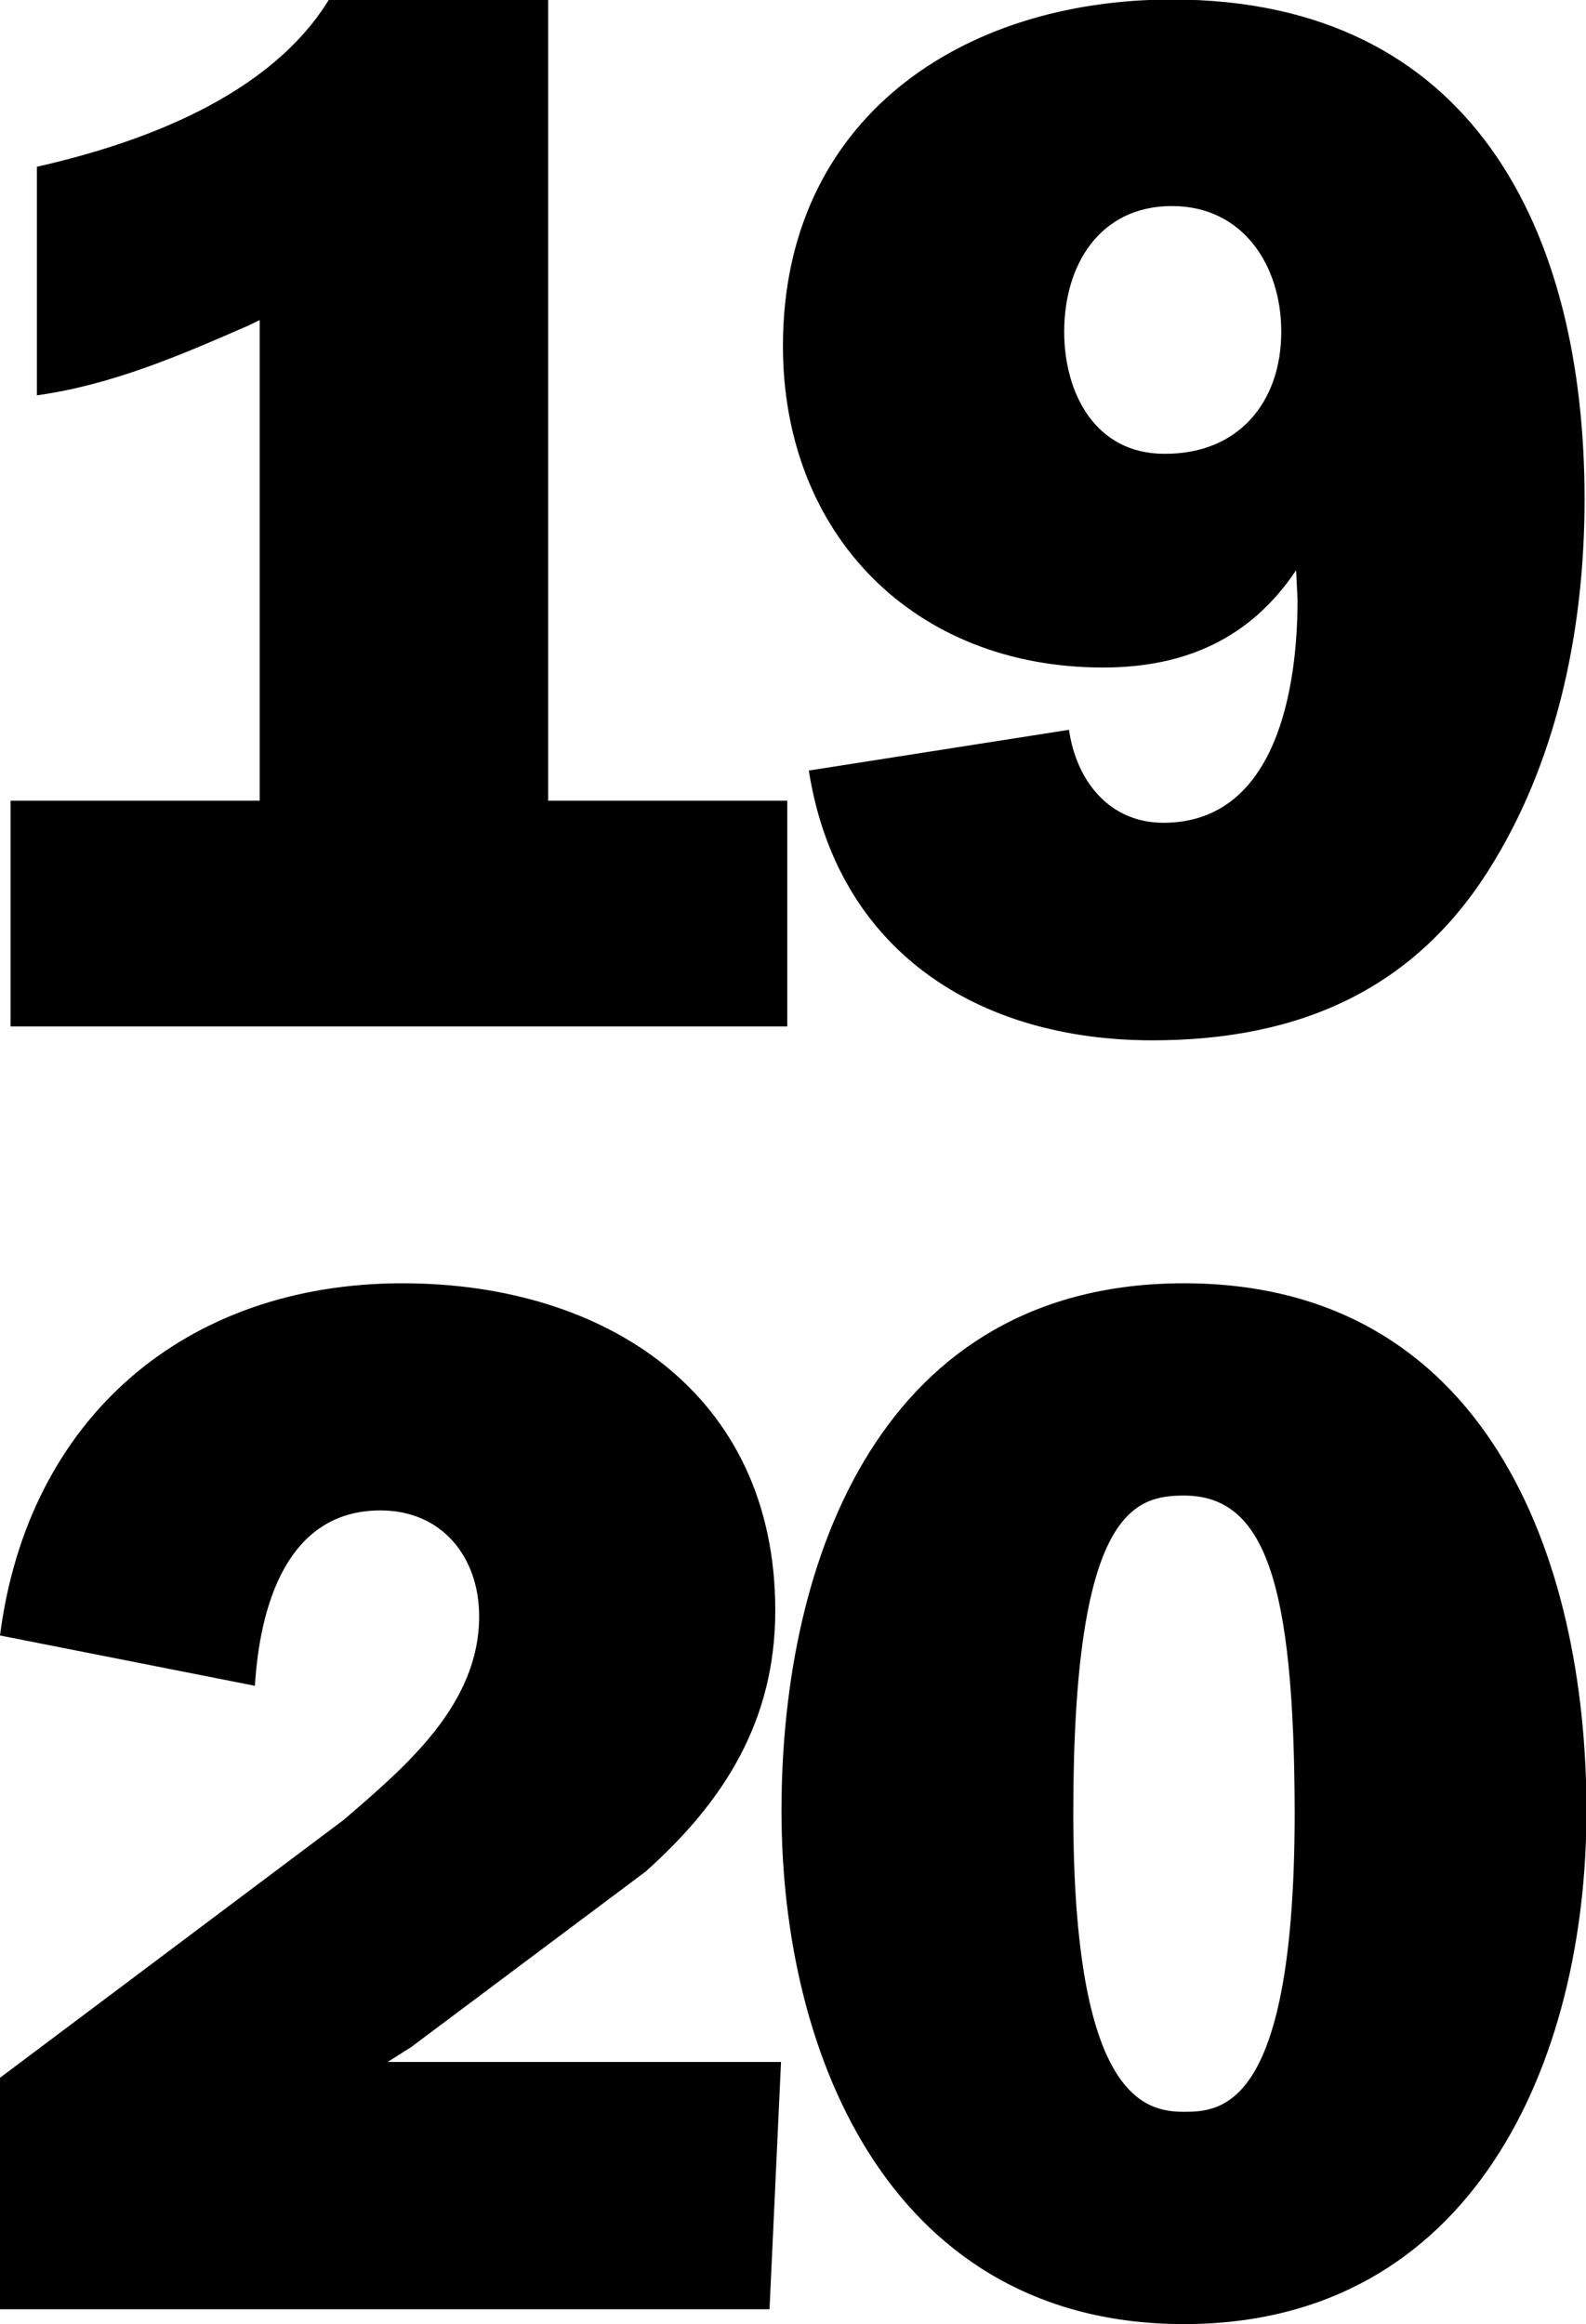
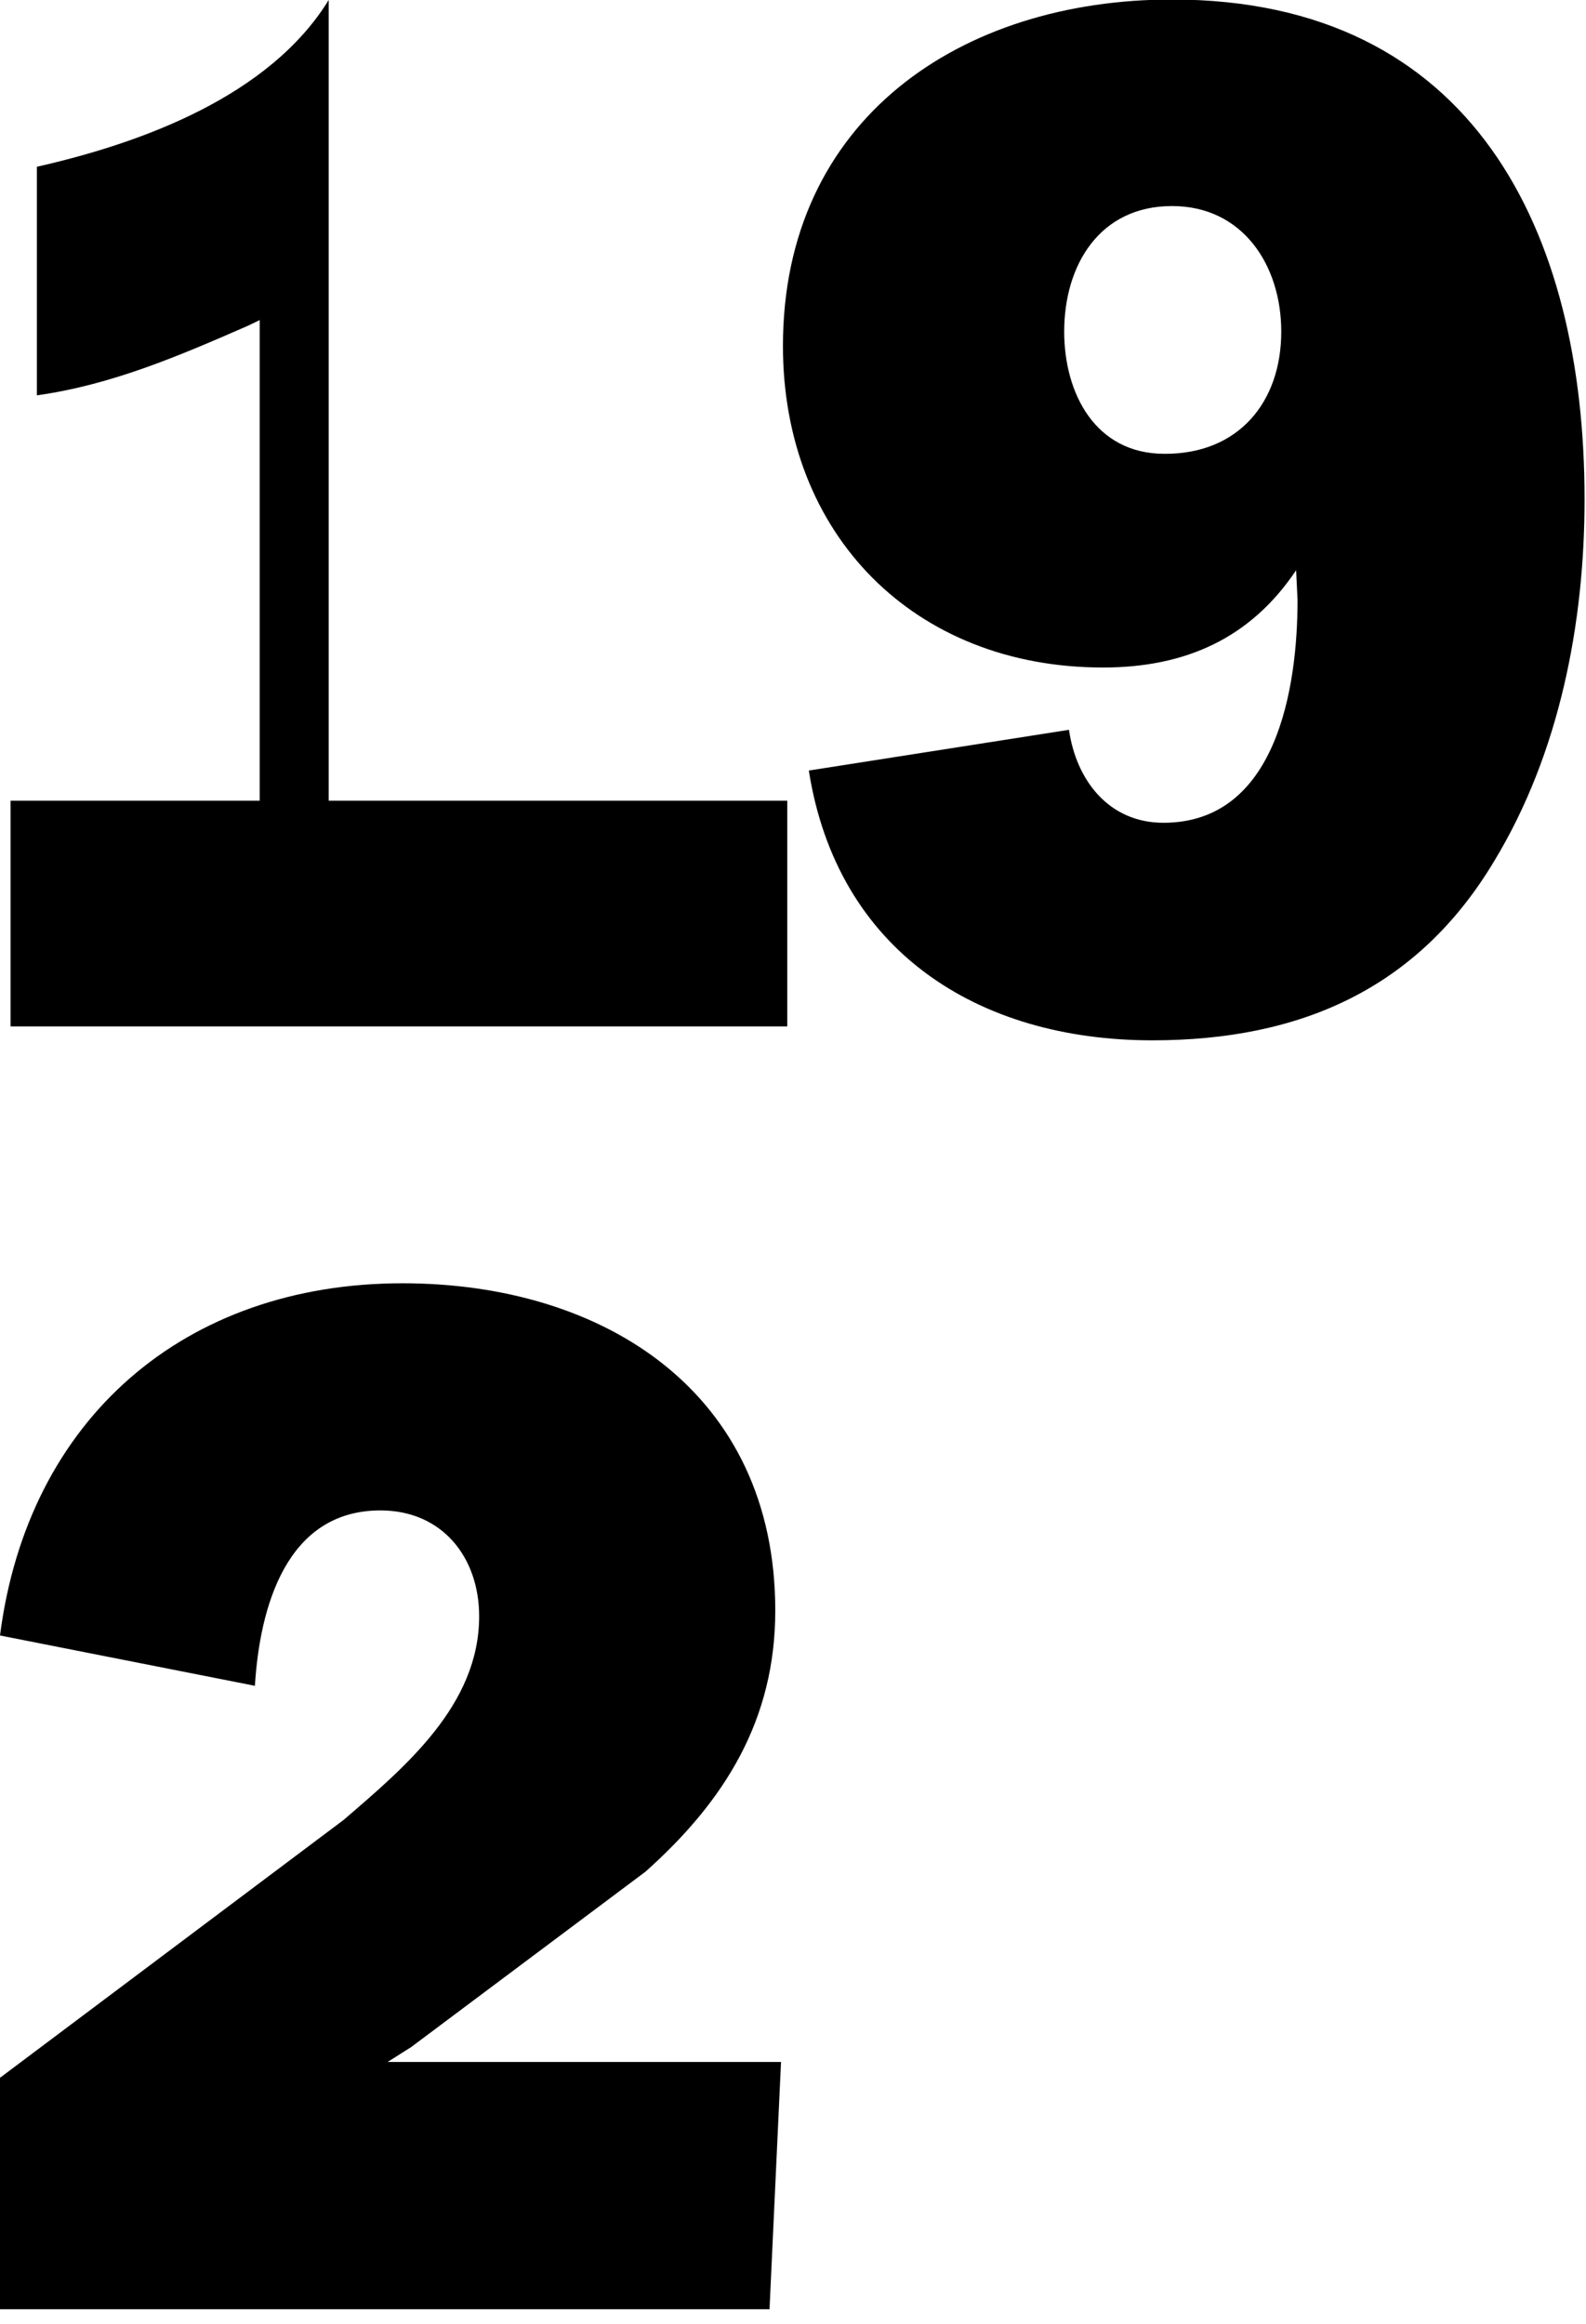
<svg xmlns="http://www.w3.org/2000/svg" version="1.1" id="Слой_1" x="0px" y="0px" viewBox="0 0 331 485" style="enable-background:new 0 0 331 485;" xml:space="preserve">
  <g>
-     <path d="M164.3,167.1v47.1H2.2v-47.1h52V66.8L51.7,68c-14.2,6.2-28.3,12.3-44,14.5V34.8C29.8,29.8,56.3,20,68.6,0h45.8v167.1H164.3   z" />
+     <path d="M164.3,167.1v47.1H2.2v-47.1h52V66.8L51.7,68c-14.2,6.2-28.3,12.3-44,14.5V34.8C29.8,29.8,56.3,20,68.6,0v167.1H164.3   z" />
    <path d="M223.1,152.3c1.5,10.5,8.3,19.4,19.7,19.4c23.7,0,28-28.3,28-46.5l-0.3-6.2c-9.5,14.2-23.1,20.3-40.3,20.3   c-39.4,0-66.8-27.7-66.8-67.1c0-47.4,37.2-72.3,81.2-72.3c62.8,0,86.1,48.3,86.1,104.3c0,25.8-5.2,52.9-18.8,75.4   c-16,26.8-40.6,37.5-71.4,37.5c-36.6,0-65.8-18.8-71.7-56.3L223.1,152.3z M267.4,69.2c0-13.8-8-26.2-22.8-26.2   c-15.1,0-22.5,12.3-22.5,26.2c0,12.9,6.5,25.5,20.9,25.5C258.4,94.8,267.4,84,267.4,69.2z" />
    <path d="M160.6,481.9H0v-48.3l71.7-53.8c12.9-11.1,28.3-24,28.3-42.5c0-12.3-7.7-22.1-20.6-22.1c-19.7,0-25.2,20.3-26.2,36.6   L0,341.3c5.8-45.2,38.5-73.5,84-73.5c42.1,0,77.8,22.8,77.8,68.3c0,22.8-10.5,39.7-27.1,54.5l-48.9,36.6l-4.9,3.1h82.1L160.6,481.9   z" />
-     <path d="M247.1,267.8c62.8,0,84,56.9,84,110.1c0,52.3-23.7,107.1-84,107.1c-60.3,0-84-54.8-84-107.1   C163.1,324.7,184.3,267.8,247.1,267.8z M247.1,312.1c-10.5,0-23.1,3.4-23.1,66.1c0,59.4,14.8,62.5,23.1,62.5   c8,0,23.1-0.9,23.1-62.5C270.1,330.2,264,312.1,247.1,312.1z" />
  </g>
</svg>